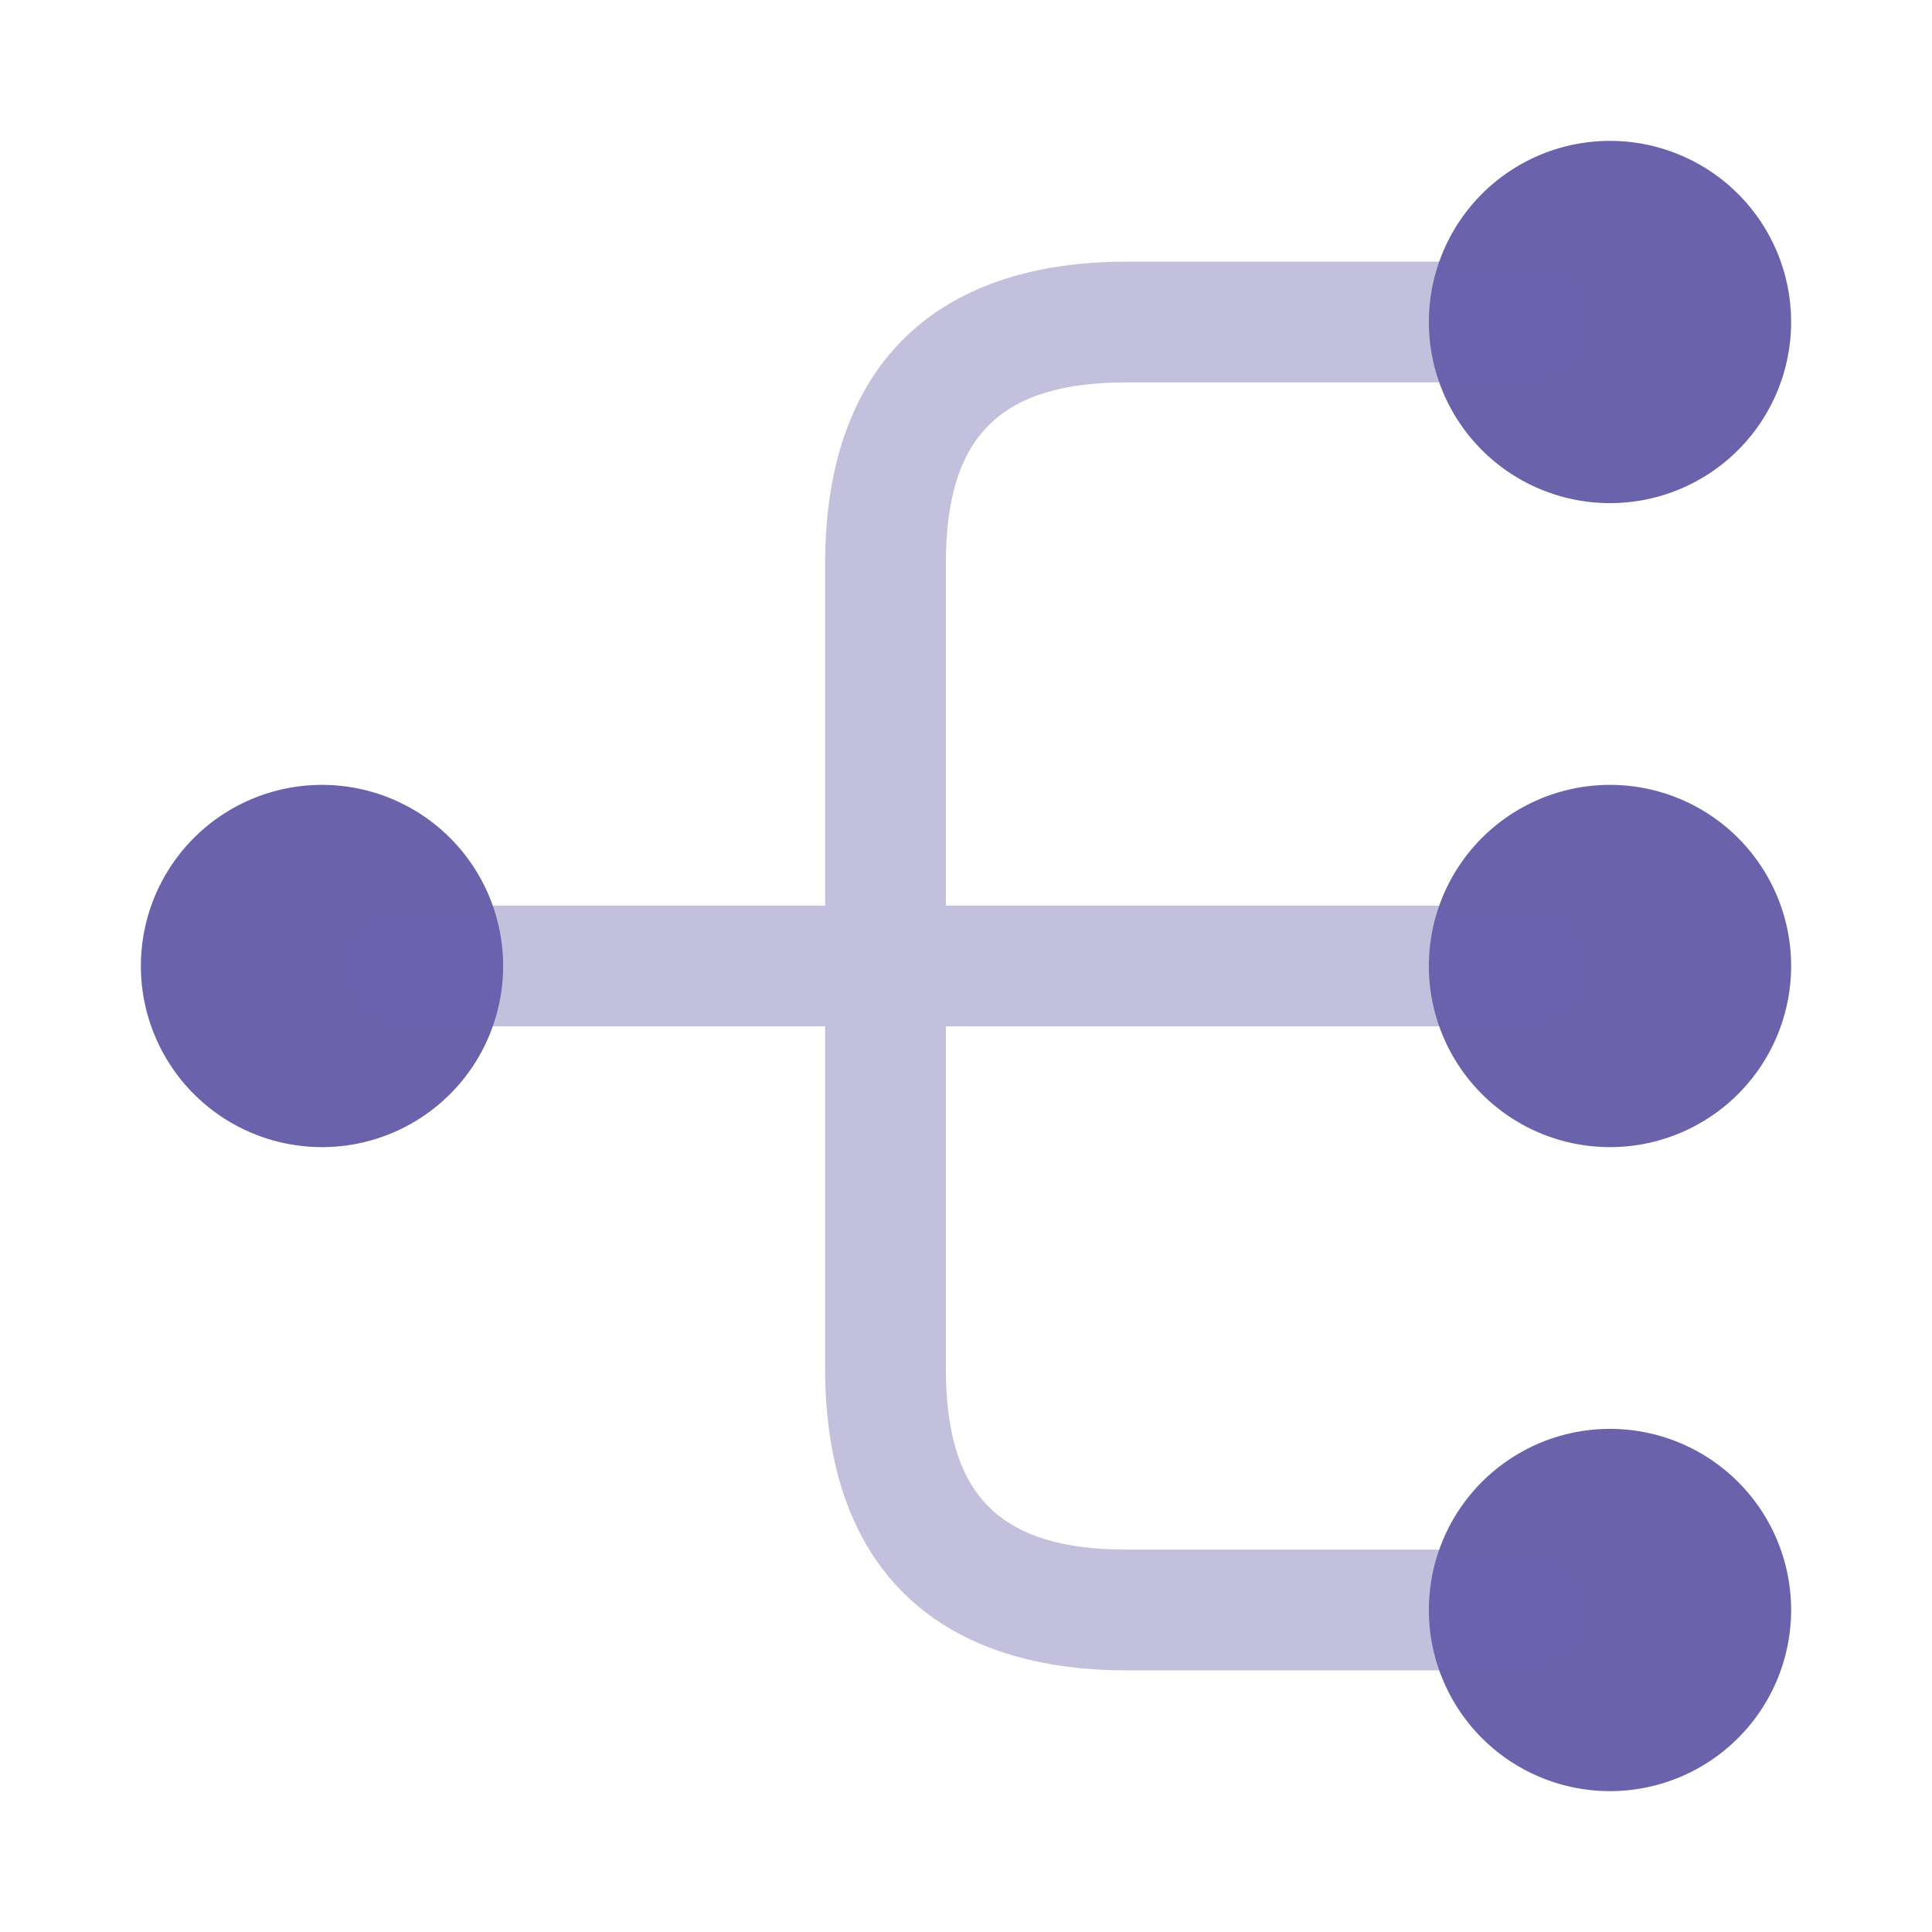
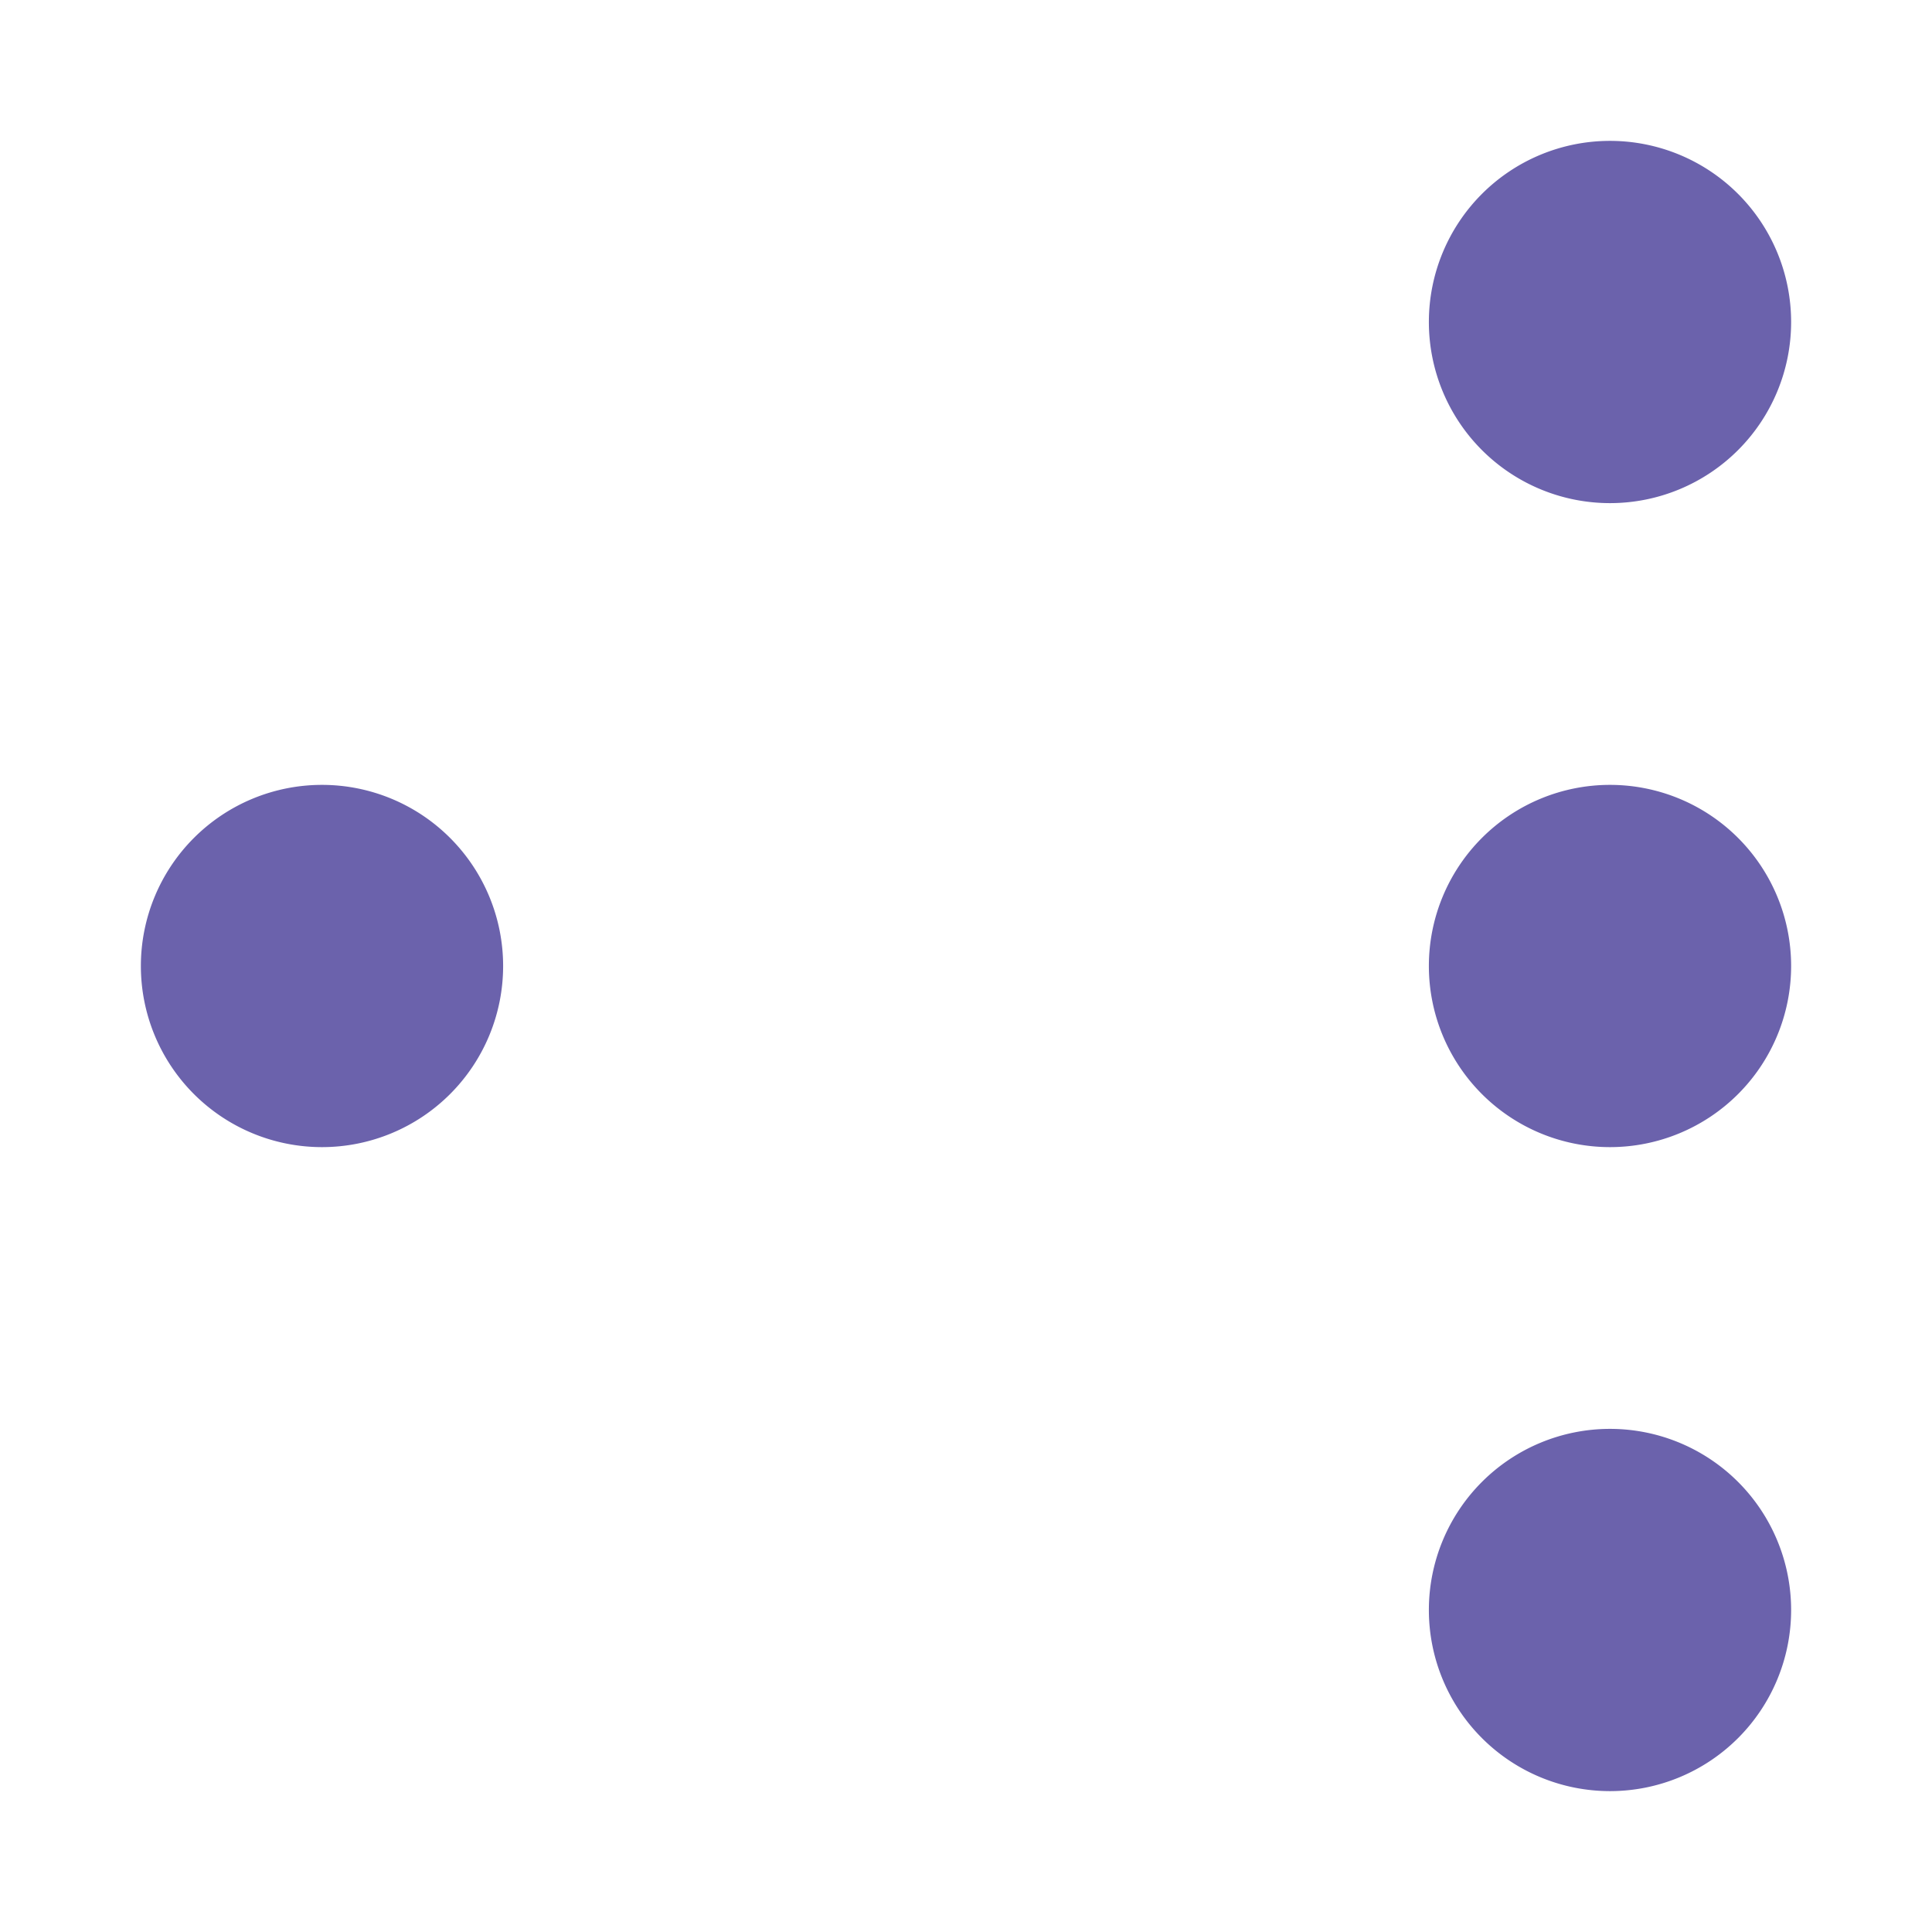
<svg xmlns="http://www.w3.org/2000/svg" width="32" height="32" viewBox="0 0 24 24" fill="none">
  <path d="M20 14.25a2.25 2.25 0 1 0 0-4.5 2.25 2.25 0 0 0 0 4.5ZM20 6.25a2.25 2.25 0 1 0 0-4.5 2.25 2.25 0 0 0 0 4.5ZM20 22.25a2.25 2.25 0 1 0 0-4.5 2.25 2.25 0 0 0 0 4.5ZM4 14.25a2.25 2.25 0 1 0 0-4.5 2.25 2.25 0 0 0 0 4.5Z" fill="#6b62ac" />
-   <path opacity=".4" d="M19 12.75c.41 0 .75-.34.75-.75s-.34-.75-.75-.75h-7.25V7c0-1.58.67-2.25 2.25-2.25h5c.41 0 .75-.34.75-.75s-.34-.75-.75-.75h-5c-2.42 0-3.75 1.33-3.75 3.75v4.25H5c-.41 0-.75.34-.75.75s.34.75.75.75h5.25V17c0 2.42 1.33 3.75 3.75 3.75h5c.41 0 .75-.34.75-.75s-.34-.75-.75-.75h-5c-1.58 0-2.25-.67-2.25-2.25v-4.25H19Z" fill="#6b62ac" />
</svg>